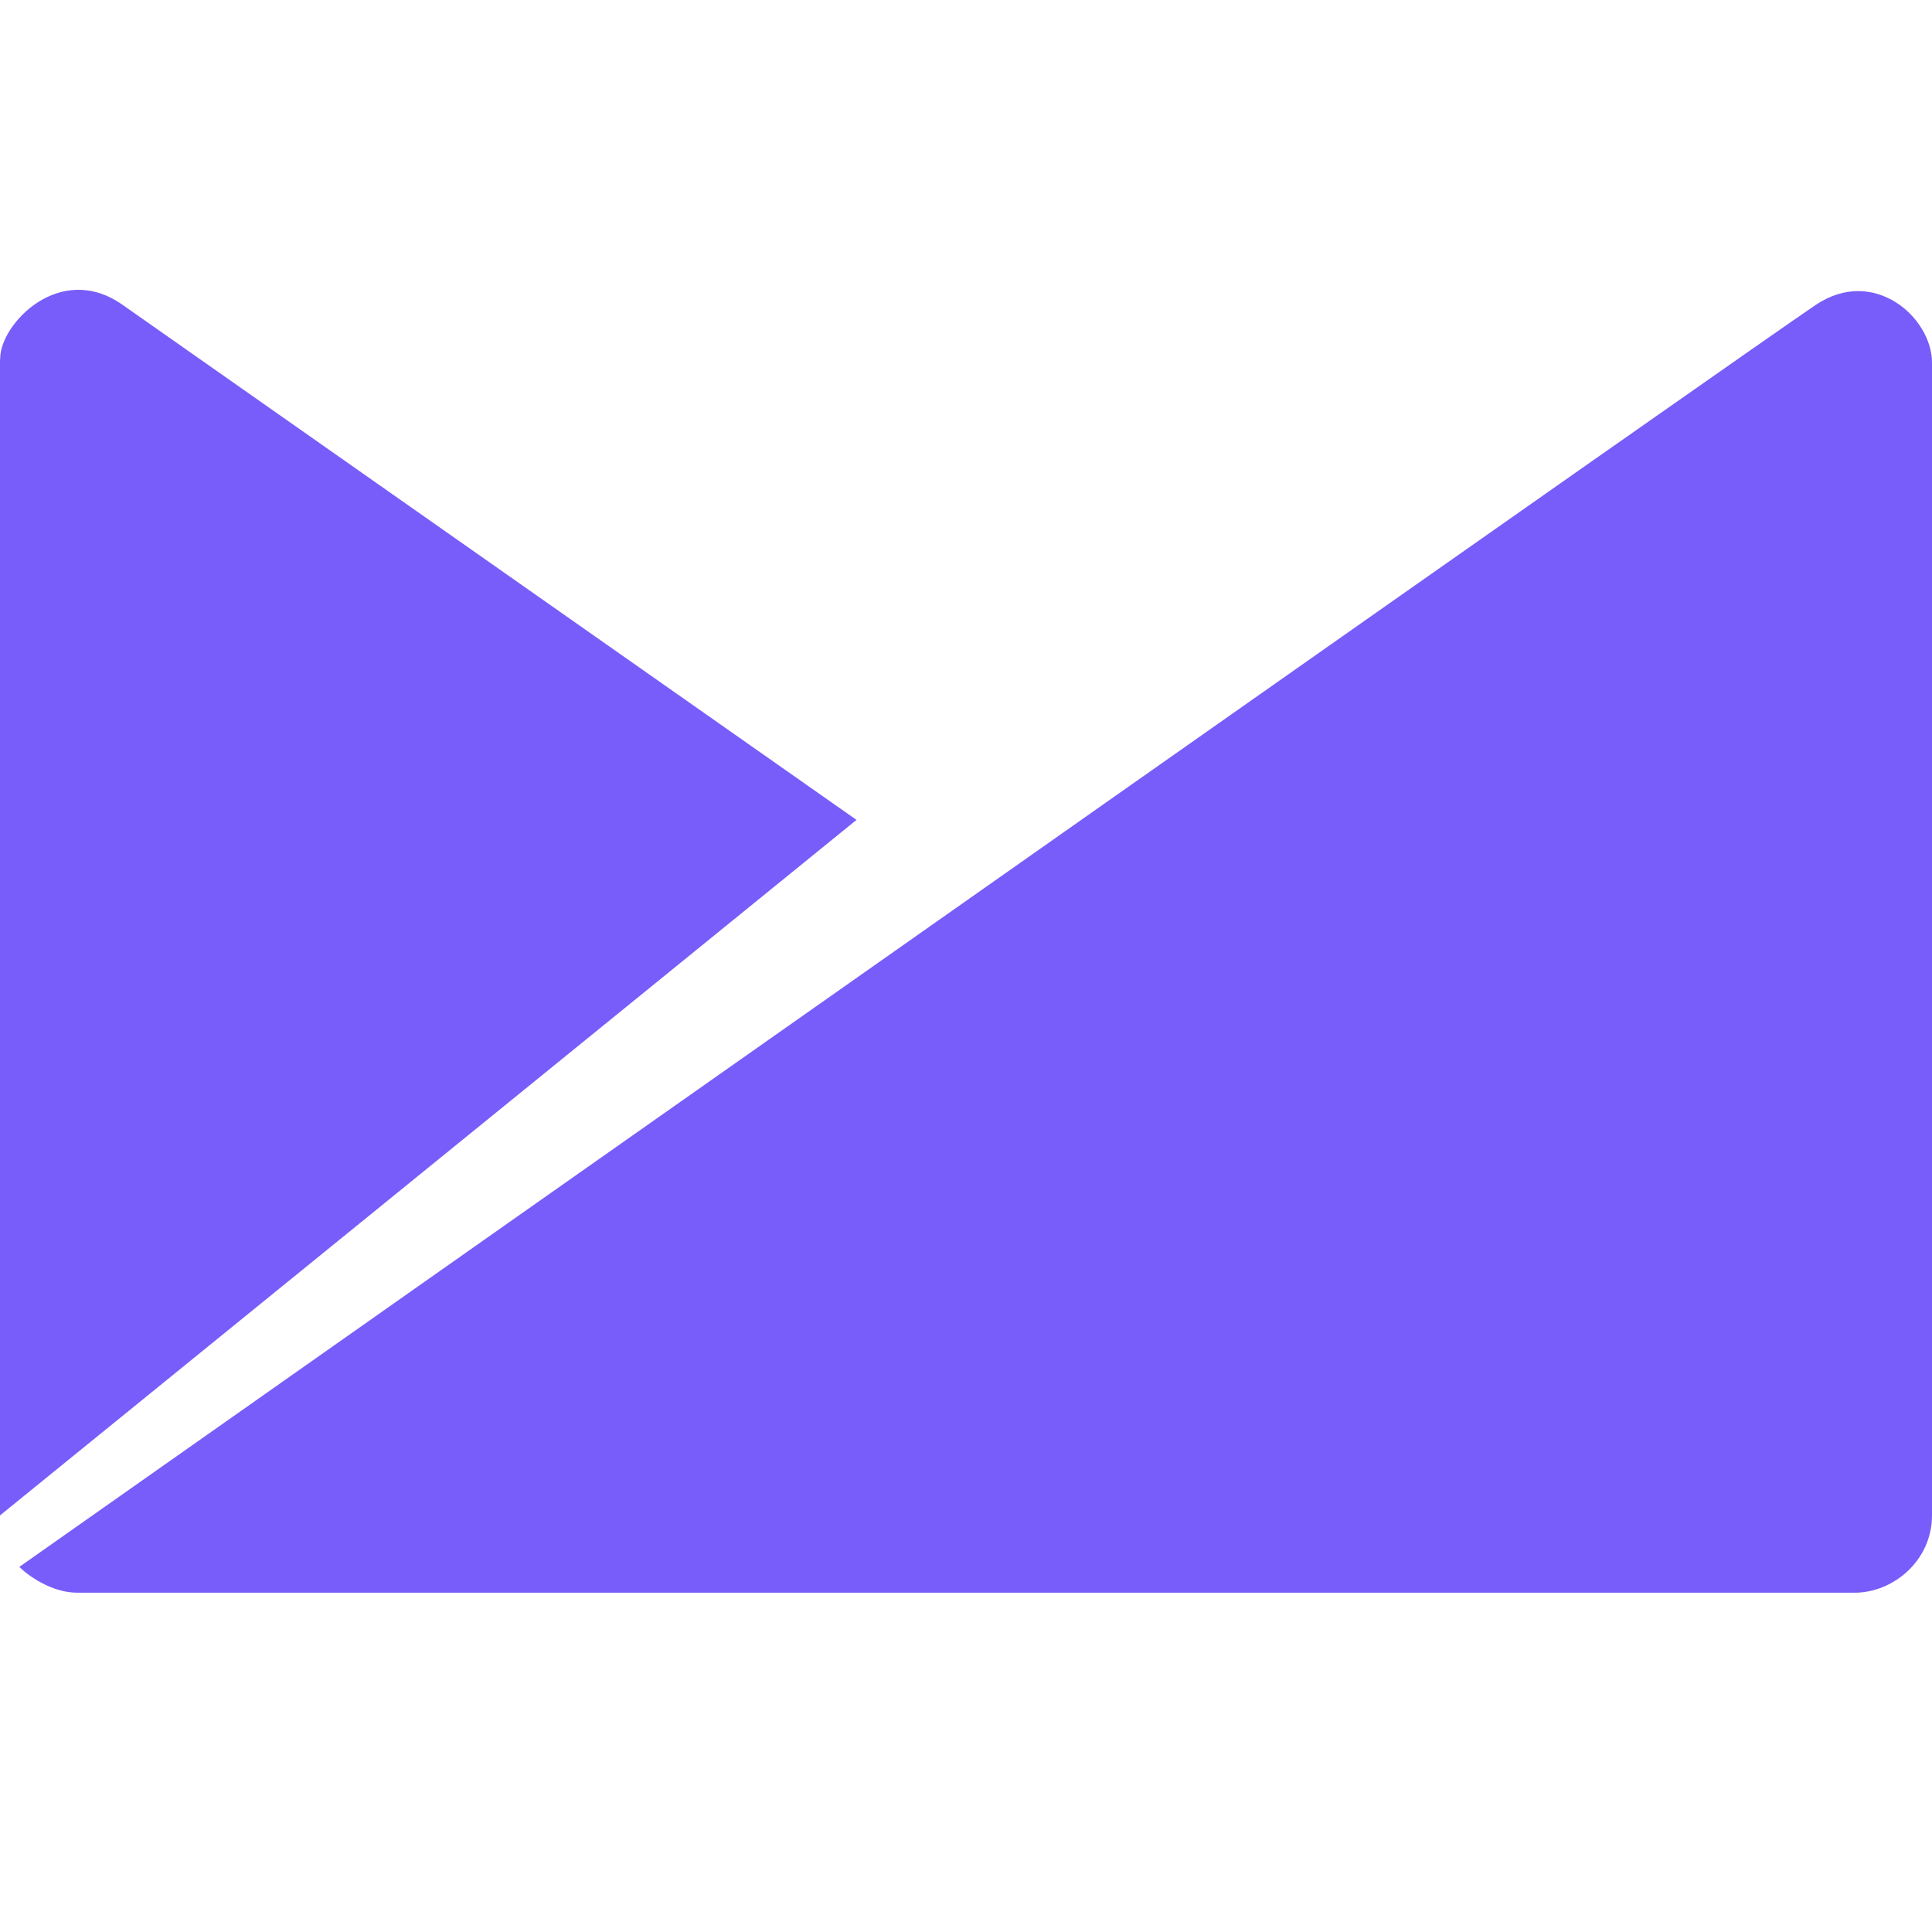
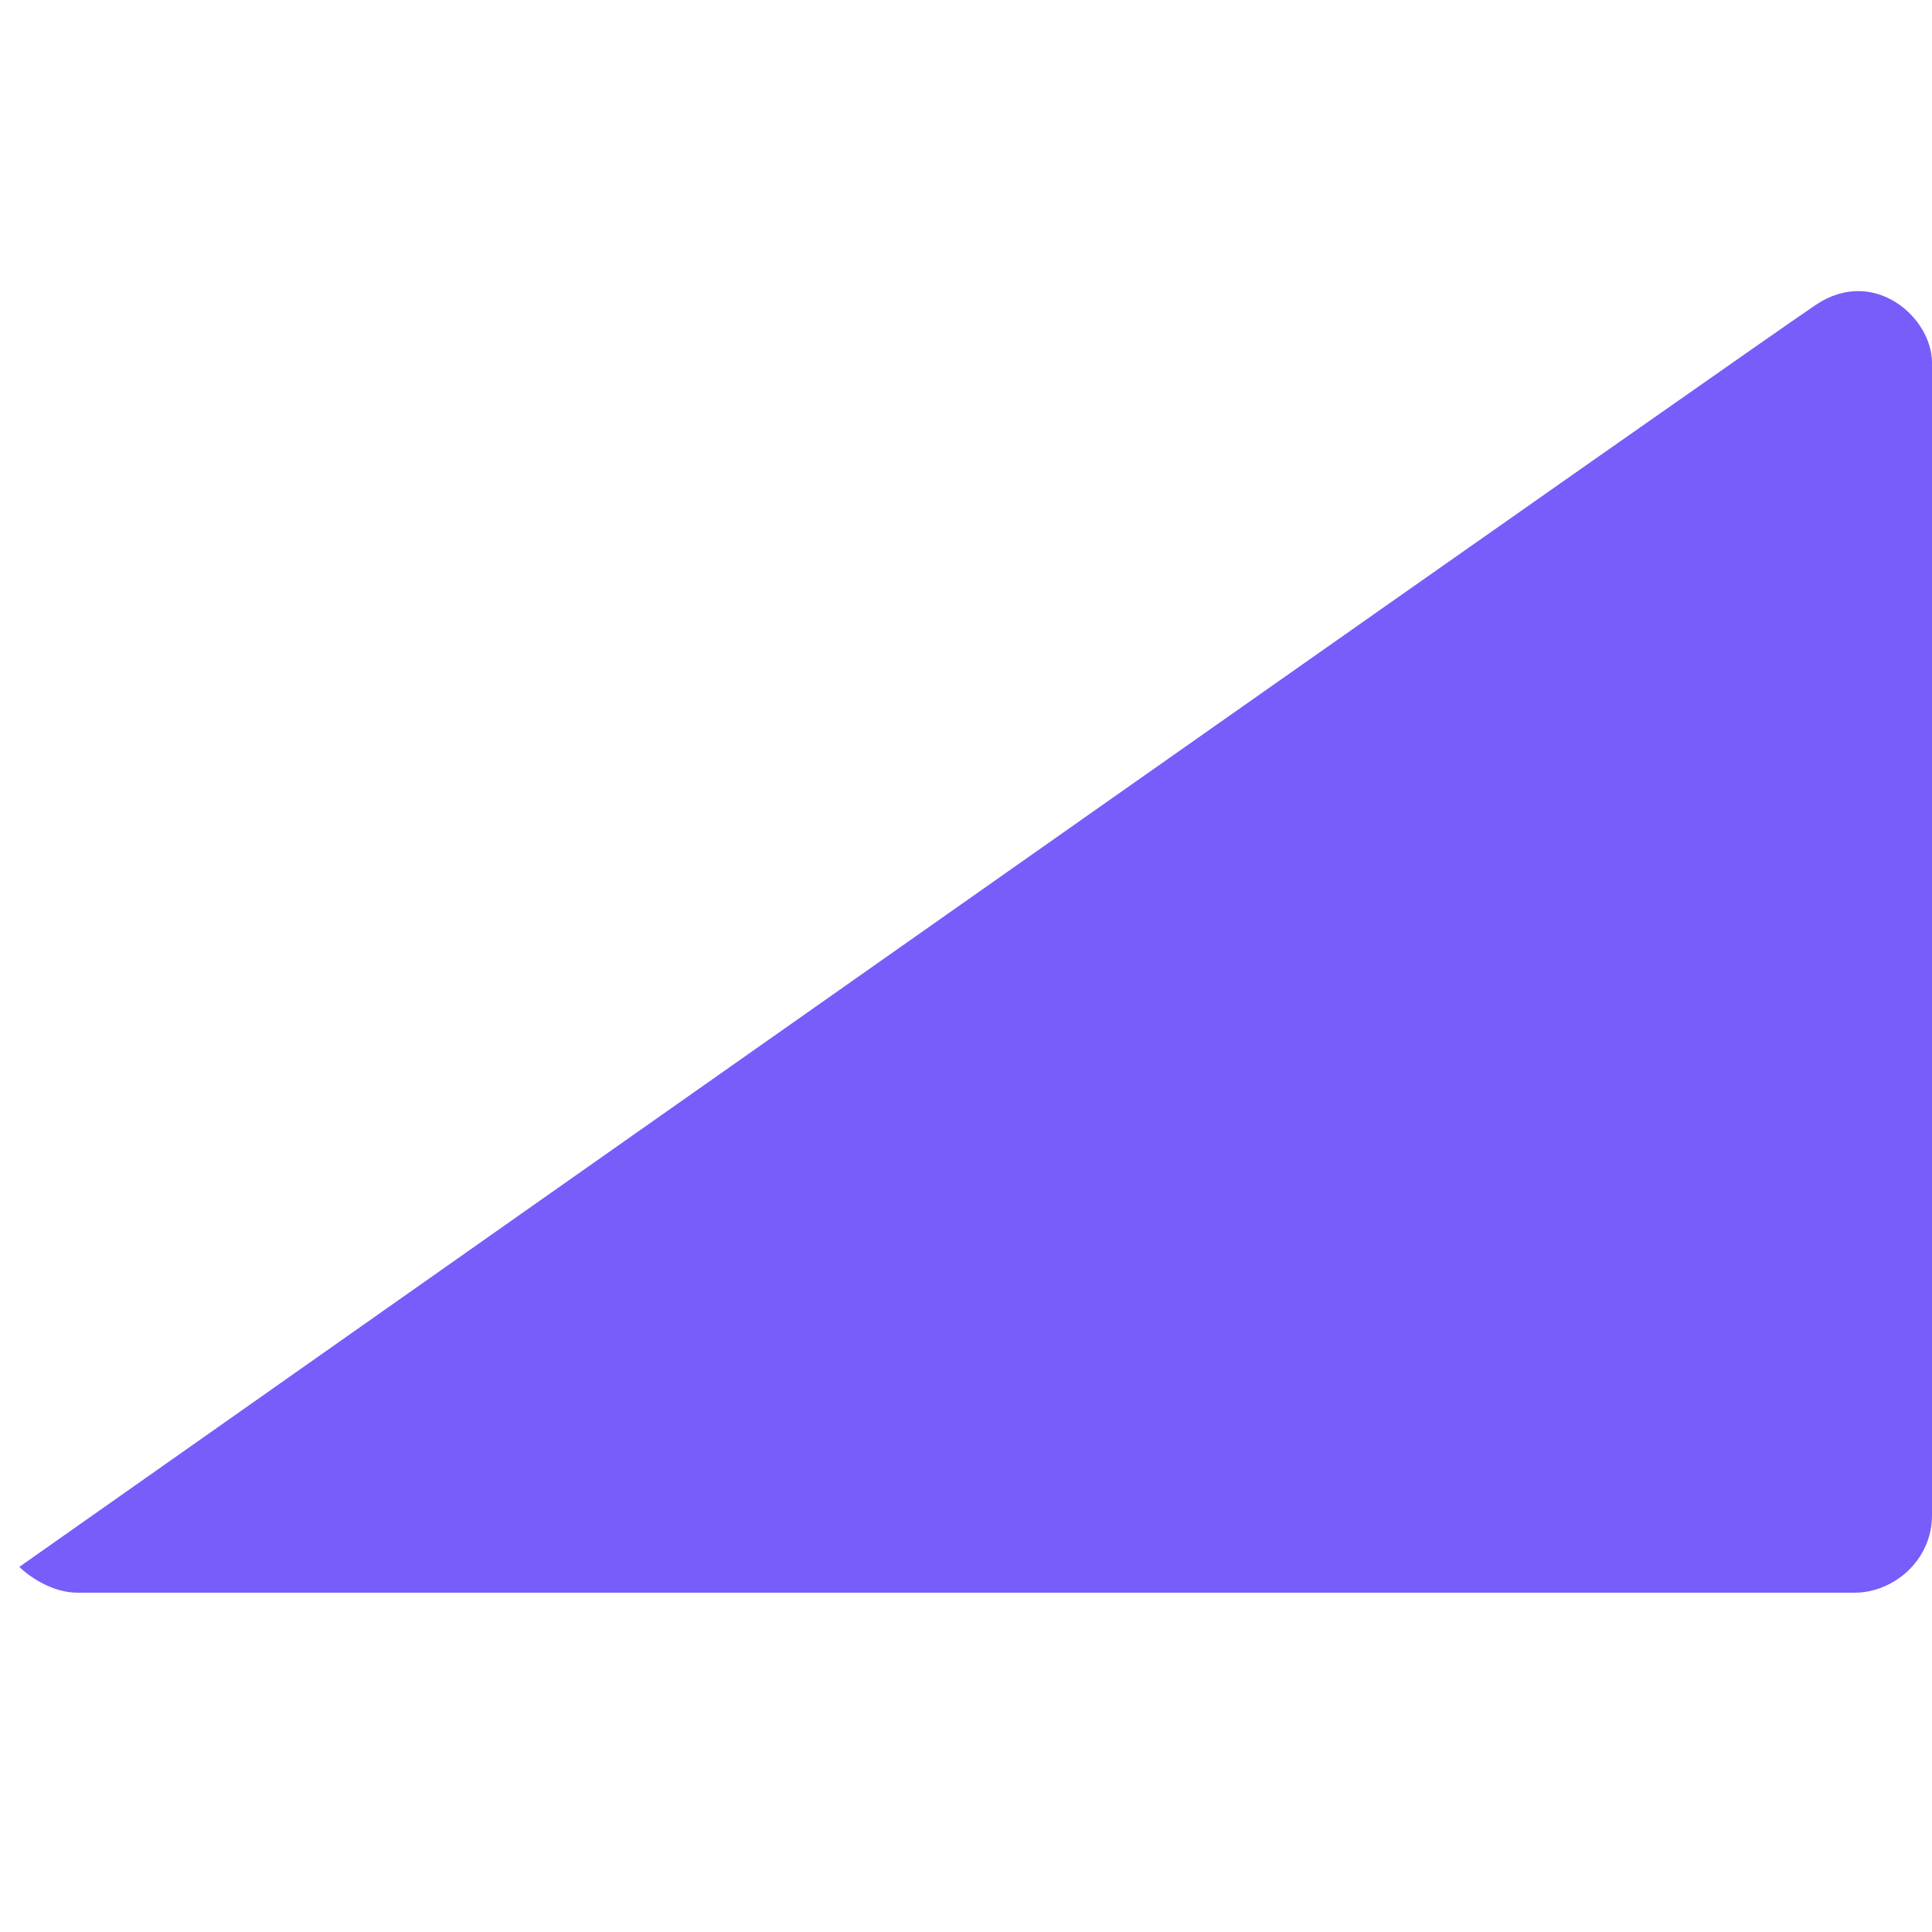
<svg xmlns="http://www.w3.org/2000/svg" width="40" height="40" viewBox="0 0 40 40" fill="none">
  <path d="M37.6 6.308C36.4 7.108 12.4 23.997 0.4 32.441C0.578 32.619 1.067 32.975 1.6 32.975H38.4C39.2 32.975 40 32.308 40 31.375V7.508C40 6.575 38.8 5.508 37.6 6.308Z" fill="#785DFB" />
-   <path d="M0 7.508V31.375L17.733 16.975C17.733 16.975 3.6 7.055 2.533 6.308C1.242 5.404 0.004 6.708 0.004 7.419C0.001 7.449 0 7.479 0 7.508Z" fill="#785DFB" />
</svg>